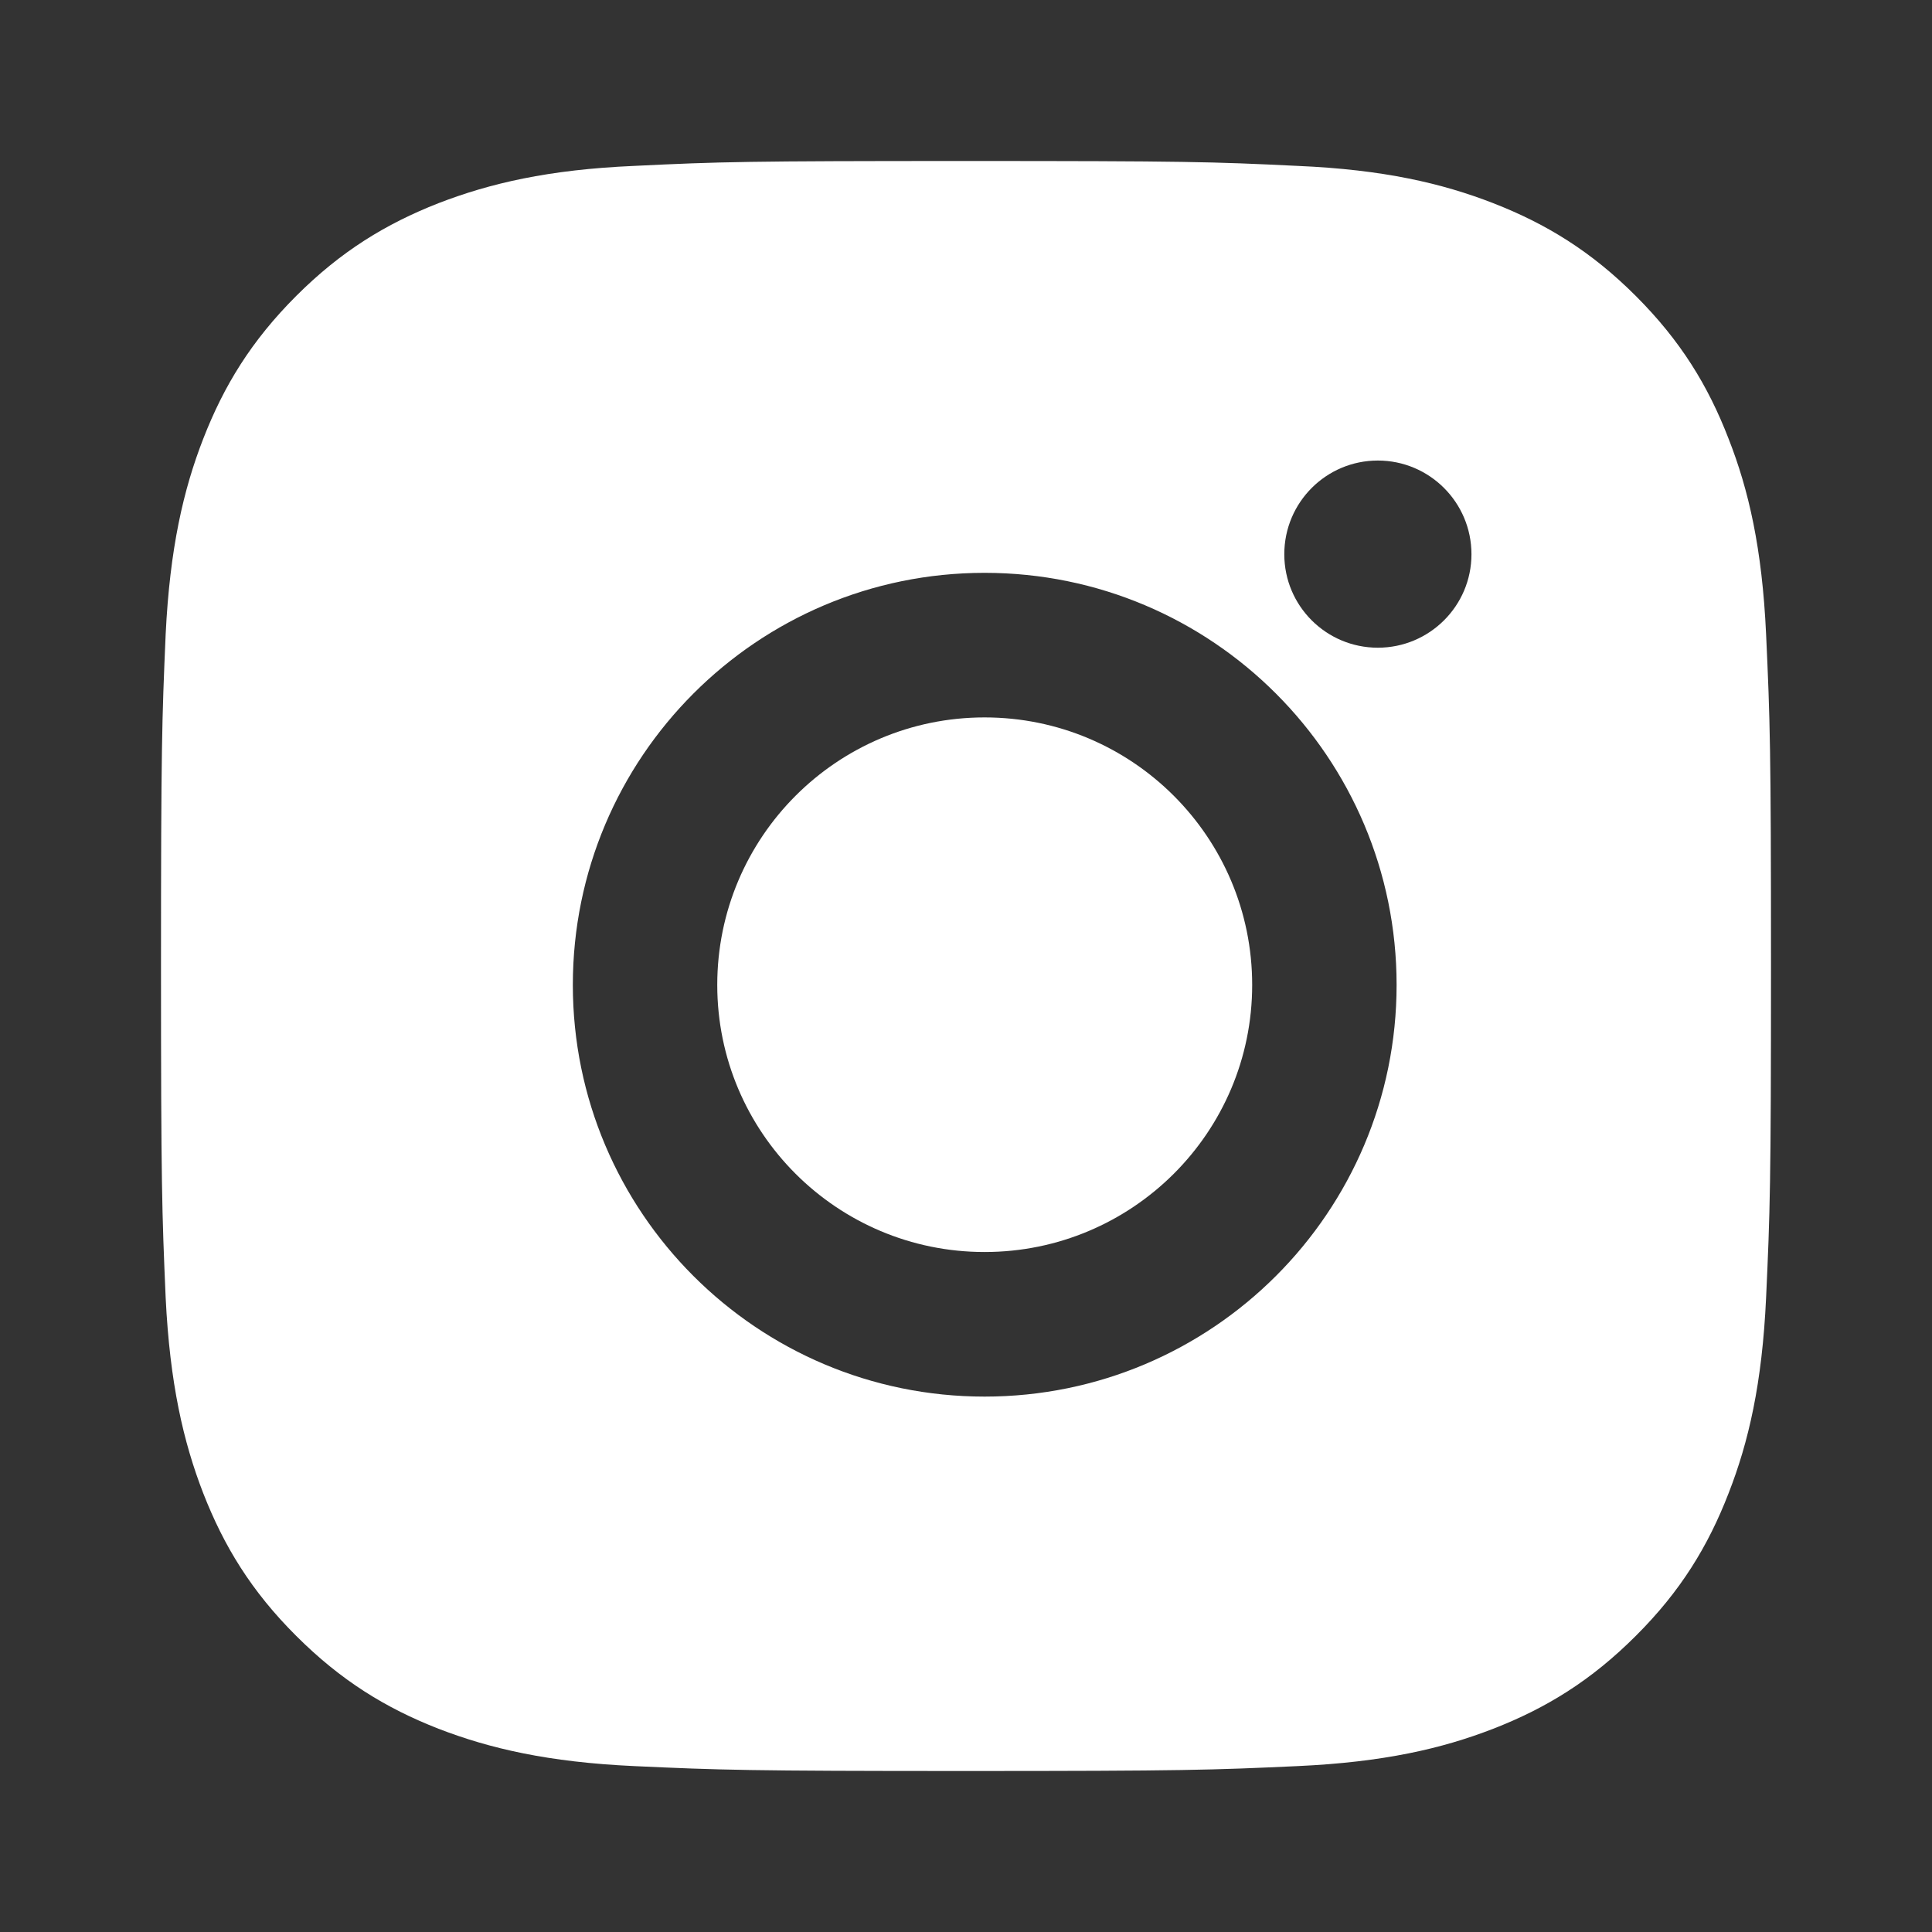
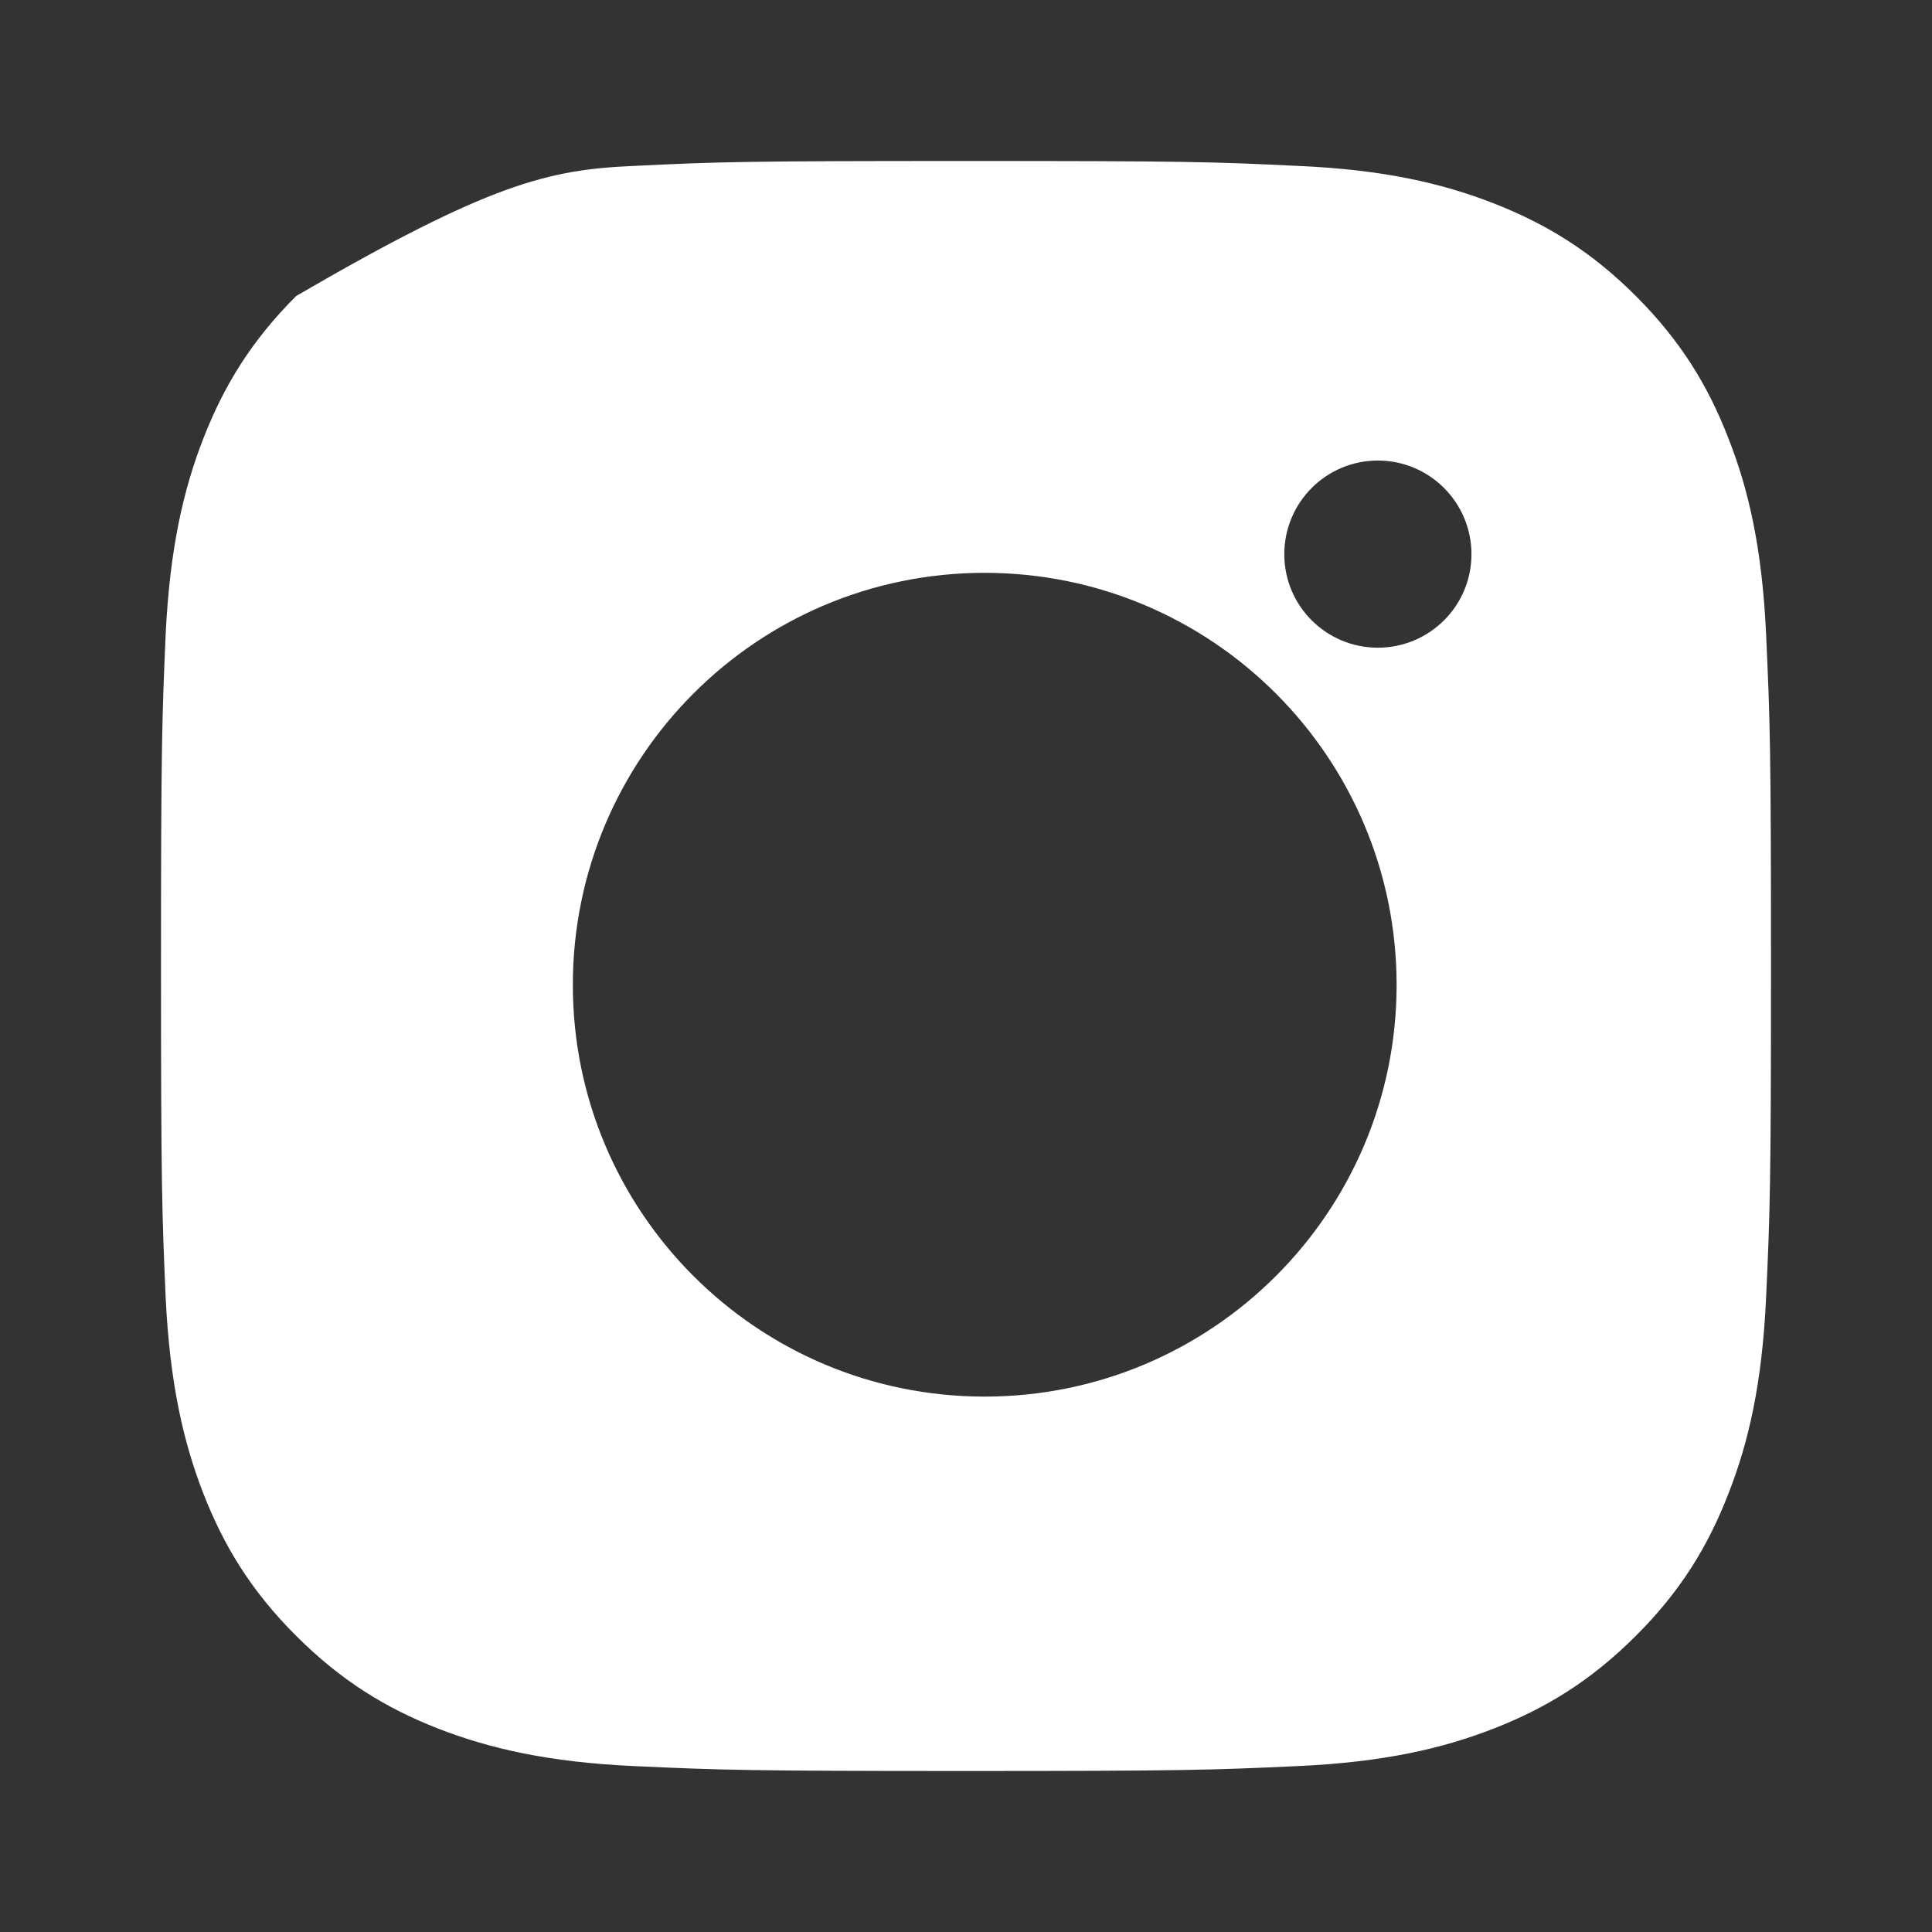
<svg xmlns="http://www.w3.org/2000/svg" width="24" height="24" viewBox="0 0 24 24" fill="none">
  <rect x="0" y="0" width="24" height="24" fill="#333333" stroke="none" />
  <g clip-path="url(#clip0_214_2512)">
-     <path d="M12.231 15.553C10.398 15.553 8.91 14.068 8.91 12.235C8.91 10.399 10.398 8.912 12.231 8.912C14.065 8.912 15.555 10.399 15.555 12.235C15.555 14.068 14.065 15.553 12.231 15.553Z" fill="white" />
-     <path fill-rule="evenodd" clip-rule="evenodd" d="M21.473 5.45C21.722 6.084 21.89 6.812 21.939 7.877C21.988 8.943 22 9.284 22 12.001C22 14.716 21.988 15.056 21.939 16.122C21.89 17.186 21.722 17.913 21.473 18.55C21.219 19.206 20.878 19.766 20.321 20.321C19.766 20.876 19.208 21.219 18.55 21.475C17.914 21.722 17.188 21.89 16.122 21.939C15.056 21.988 14.716 22 11.999 22C9.284 22 8.941 21.988 7.875 21.939C6.812 21.89 6.087 21.722 5.447 21.475C4.792 21.219 4.234 20.876 3.679 20.321C3.122 19.766 2.781 19.206 2.525 18.55C2.278 17.913 2.11 17.186 2.058 16.122C2.012 15.056 2 14.716 2 12.001C2 9.284 2.012 8.943 2.058 7.877C2.11 6.812 2.278 6.084 2.525 5.45C2.781 4.792 3.122 4.234 3.679 3.677C4.234 3.122 4.792 2.781 5.447 2.524C6.087 2.277 6.812 2.107 7.875 2.061C8.941 2.009 9.284 2 11.999 2C14.716 2 15.056 2.009 16.122 2.061C17.188 2.107 17.914 2.277 18.55 2.524C19.208 2.781 19.766 3.122 20.321 3.677C20.878 4.234 21.219 4.792 21.473 5.45ZM17.116 5.721C17.757 5.721 18.279 6.241 18.279 6.885C18.279 7.527 17.757 8.046 17.116 8.046C16.475 8.046 15.954 7.527 15.954 6.885C15.954 6.241 16.475 5.721 17.116 5.721ZM12.231 7.116C9.405 7.116 7.116 9.409 7.116 12.235C7.116 15.058 9.405 17.349 12.231 17.349C15.058 17.349 17.349 15.058 17.349 12.235C17.349 9.409 15.058 7.116 12.231 7.116Z" fill="white" />
+     <path fill-rule="evenodd" clip-rule="evenodd" d="M21.473 5.45C21.722 6.084 21.89 6.812 21.939 7.877C21.988 8.943 22 9.284 22 12.001C22 14.716 21.988 15.056 21.939 16.122C21.89 17.186 21.722 17.913 21.473 18.55C21.219 19.206 20.878 19.766 20.321 20.321C19.766 20.876 19.208 21.219 18.55 21.475C17.914 21.722 17.188 21.89 16.122 21.939C15.056 21.988 14.716 22 11.999 22C9.284 22 8.941 21.988 7.875 21.939C6.812 21.89 6.087 21.722 5.447 21.475C4.792 21.219 4.234 20.876 3.679 20.321C3.122 19.766 2.781 19.206 2.525 18.55C2.278 17.913 2.11 17.186 2.058 16.122C2.012 15.056 2 14.716 2 12.001C2 9.284 2.012 8.943 2.058 7.877C2.11 6.812 2.278 6.084 2.525 5.45C2.781 4.792 3.122 4.234 3.679 3.677C6.087 2.277 6.812 2.107 7.875 2.061C8.941 2.009 9.284 2 11.999 2C14.716 2 15.056 2.009 16.122 2.061C17.188 2.107 17.914 2.277 18.55 2.524C19.208 2.781 19.766 3.122 20.321 3.677C20.878 4.234 21.219 4.792 21.473 5.45ZM17.116 5.721C17.757 5.721 18.279 6.241 18.279 6.885C18.279 7.527 17.757 8.046 17.116 8.046C16.475 8.046 15.954 7.527 15.954 6.885C15.954 6.241 16.475 5.721 17.116 5.721ZM12.231 7.116C9.405 7.116 7.116 9.409 7.116 12.235C7.116 15.058 9.405 17.349 12.231 17.349C15.058 17.349 17.349 15.058 17.349 12.235C17.349 9.409 15.058 7.116 12.231 7.116Z" fill="white" />
  </g>
  <defs>
    <clipPath id="clip0_214_2512">
      <rect width="20" height="20" fill="white" transform="translate(2 2)" />
    </clipPath>
  </defs>
</svg>